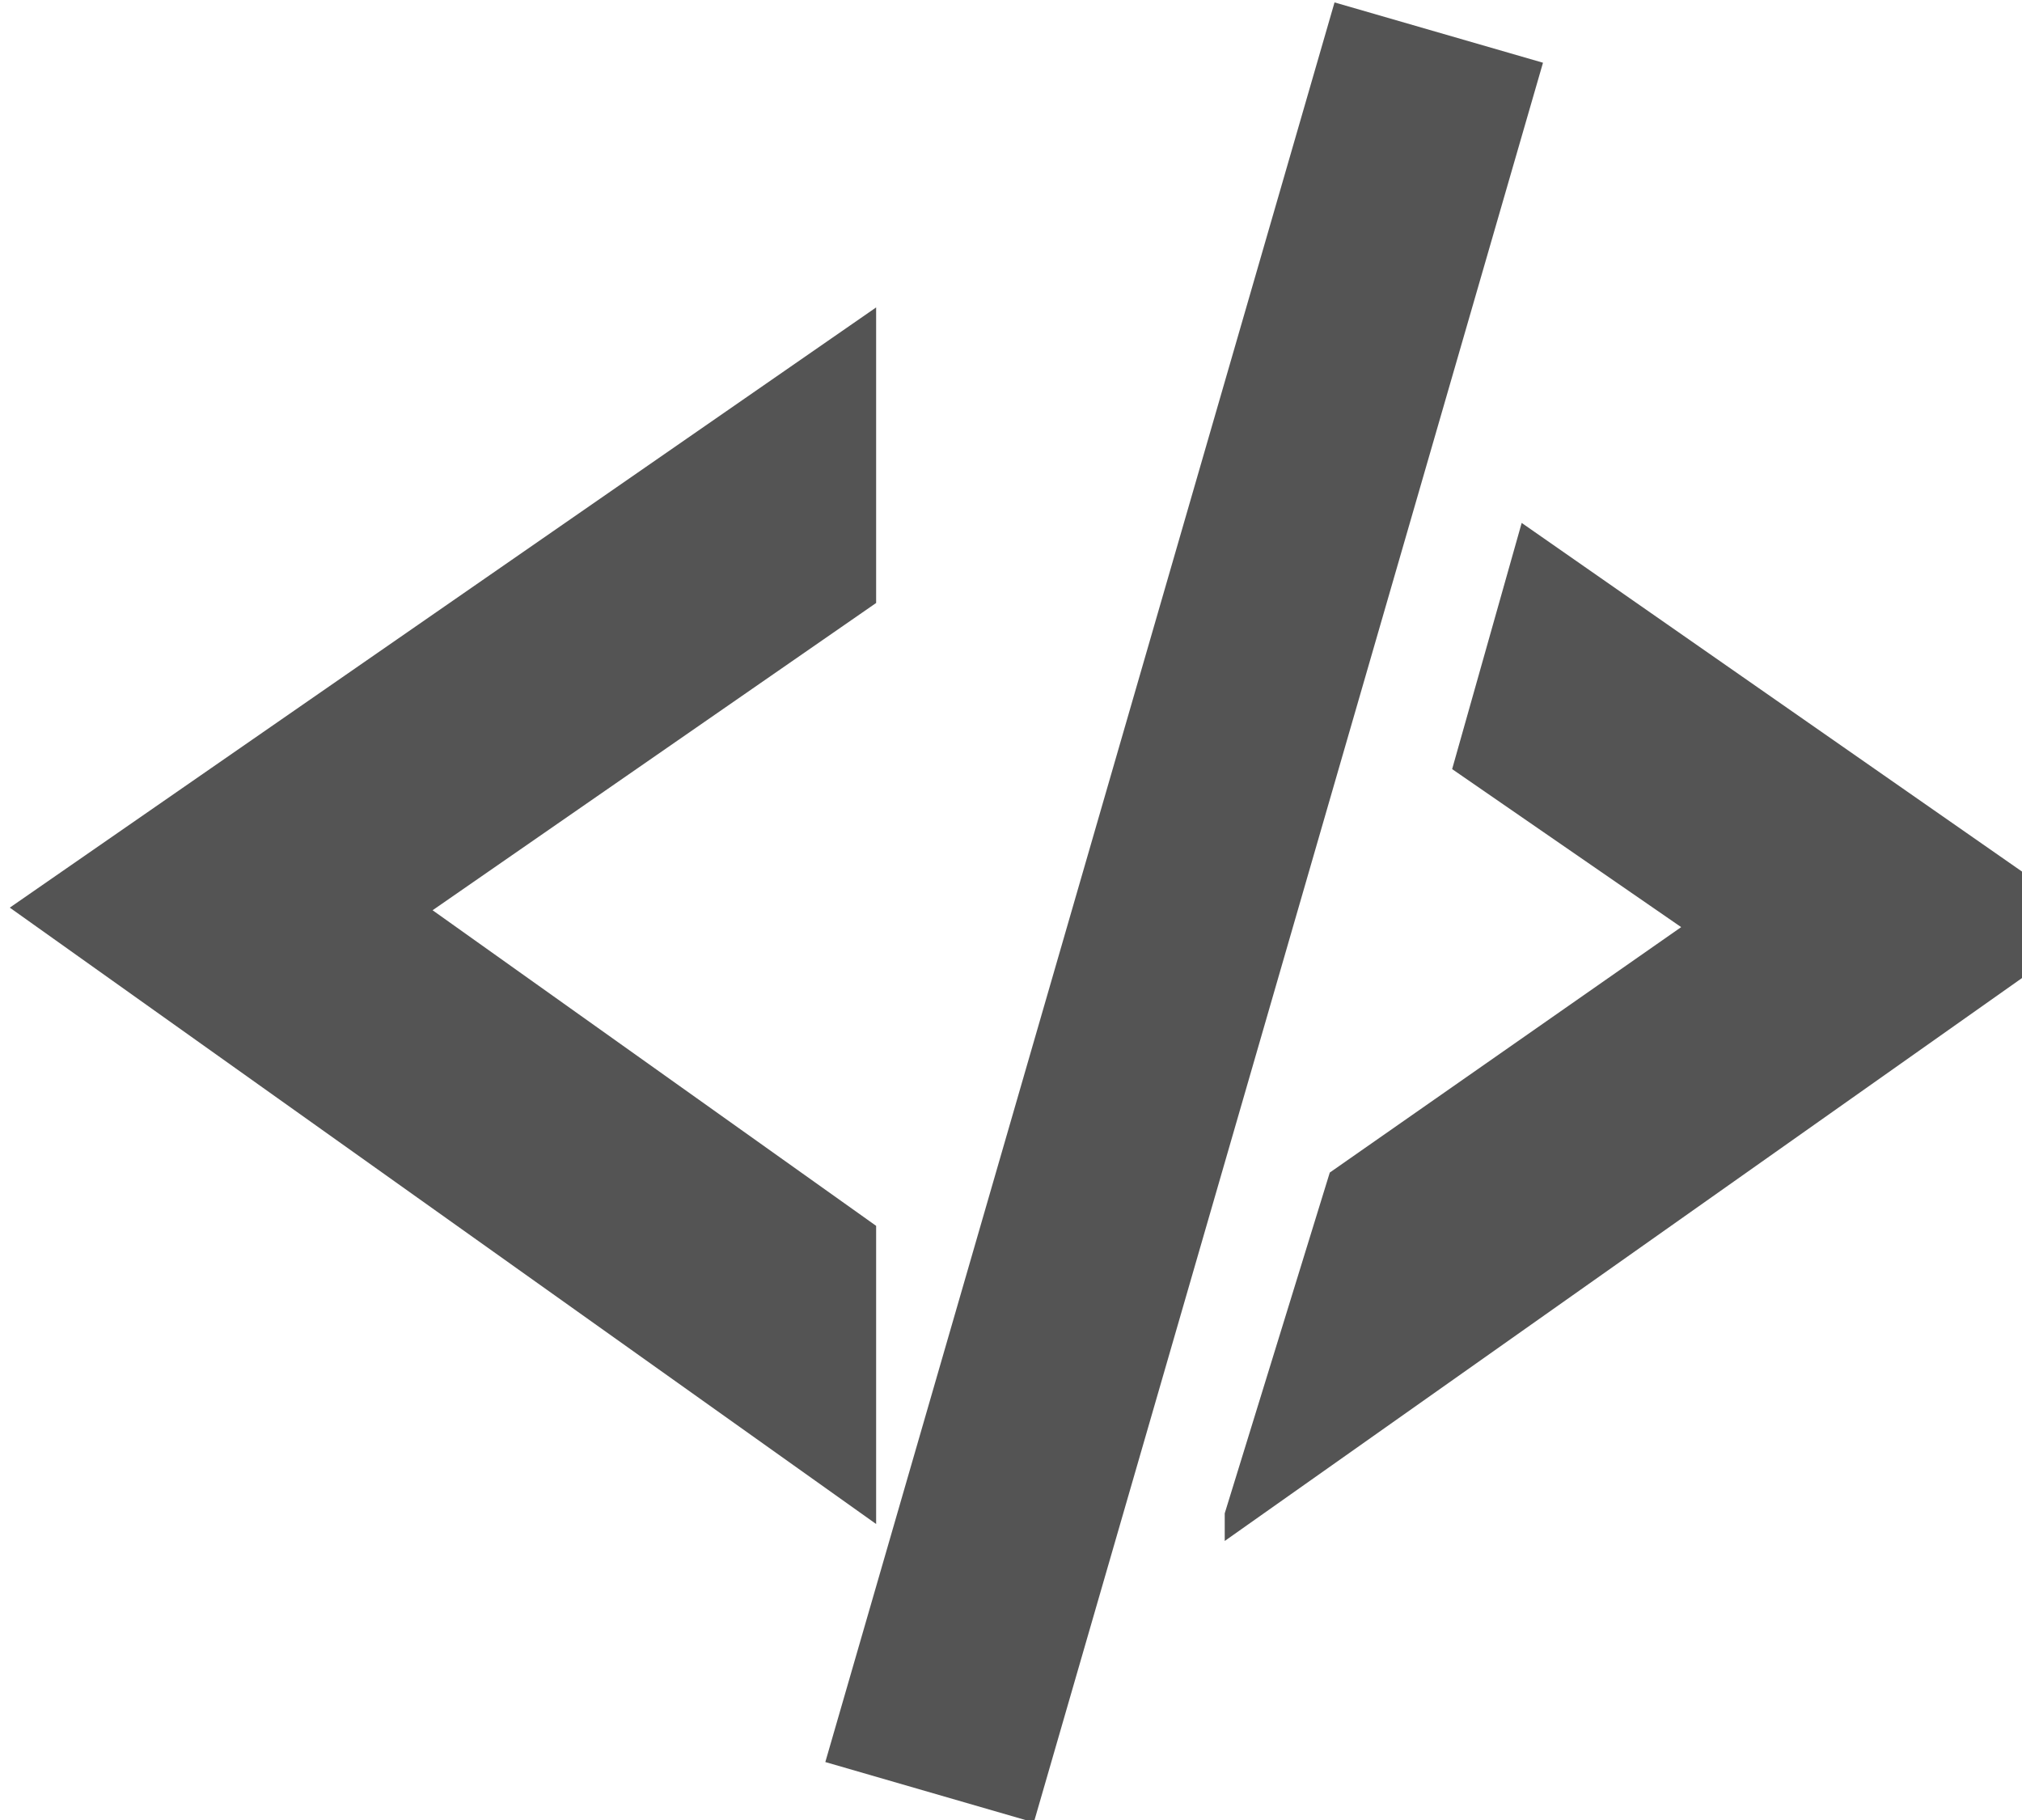
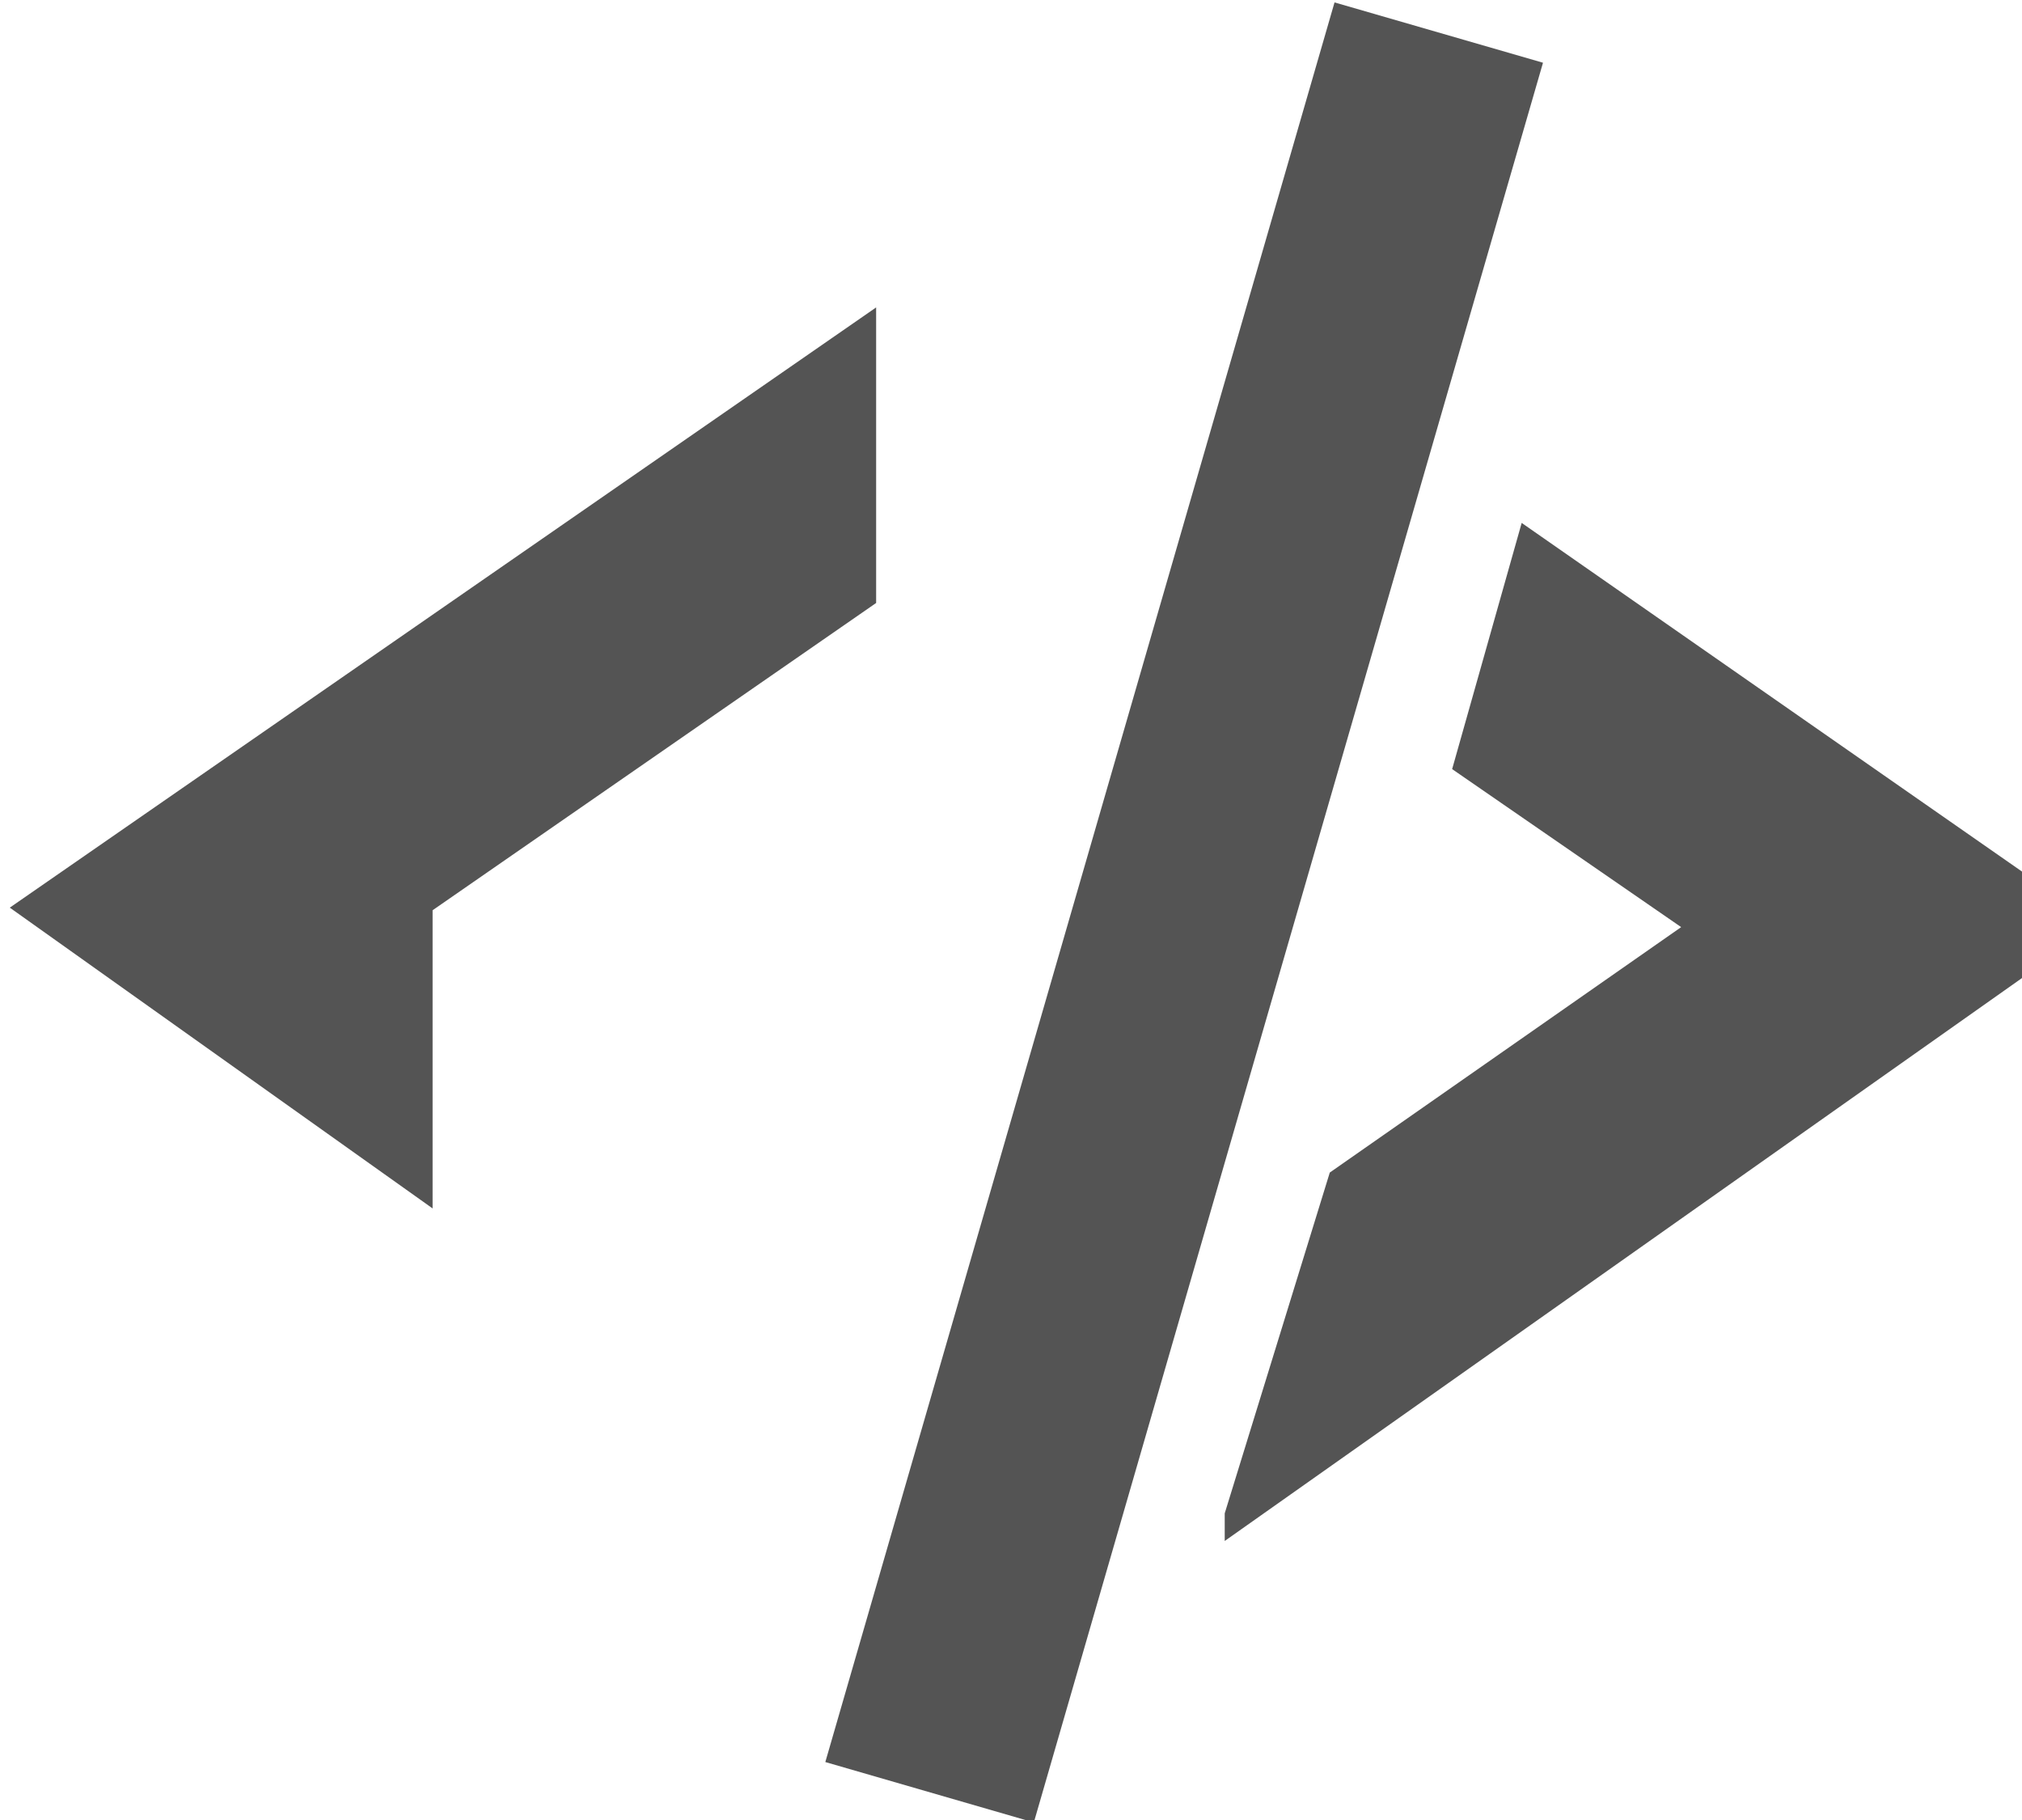
<svg xmlns="http://www.w3.org/2000/svg" data-v-423bf9ae="" viewBox="0 0 100 90" class="iconLeft">
  <g data-v-423bf9ae="" id="d9512acc-3e6a-44ee-ae99-4c8b27e725ca" fill="#545454" transform="matrix(5.415,0,0,5.415,116.77,3.195)">

</g>
  <g data-v-423bf9ae="" id="3b31b4dd-e061-428a-b16e-bc02e0a29e88" transform="matrix(2.155,0,0,2.155,-1.925,-8.757)" stroke="none" fill="#545454">
-     <path d="M10.821 24.951L21 32.193v6.842L1.118 24.891 21 11.118V17.9zM49.039 25.277l-13.224-9.214-1.596 5.649 5.256 3.626-8.064 5.632L29 38.79v.634zM31.52 4.119l4.784 1.384-11.685 40.38-4.785-1.386z" />
+     <path d="M10.821 24.951v6.842L1.118 24.891 21 11.118V17.9zM49.039 25.277l-13.224-9.214-1.596 5.649 5.256 3.626-8.064 5.632L29 38.79v.634zM31.52 4.119l4.784 1.384-11.685 40.38-4.785-1.386z" />
  </g>
</svg>